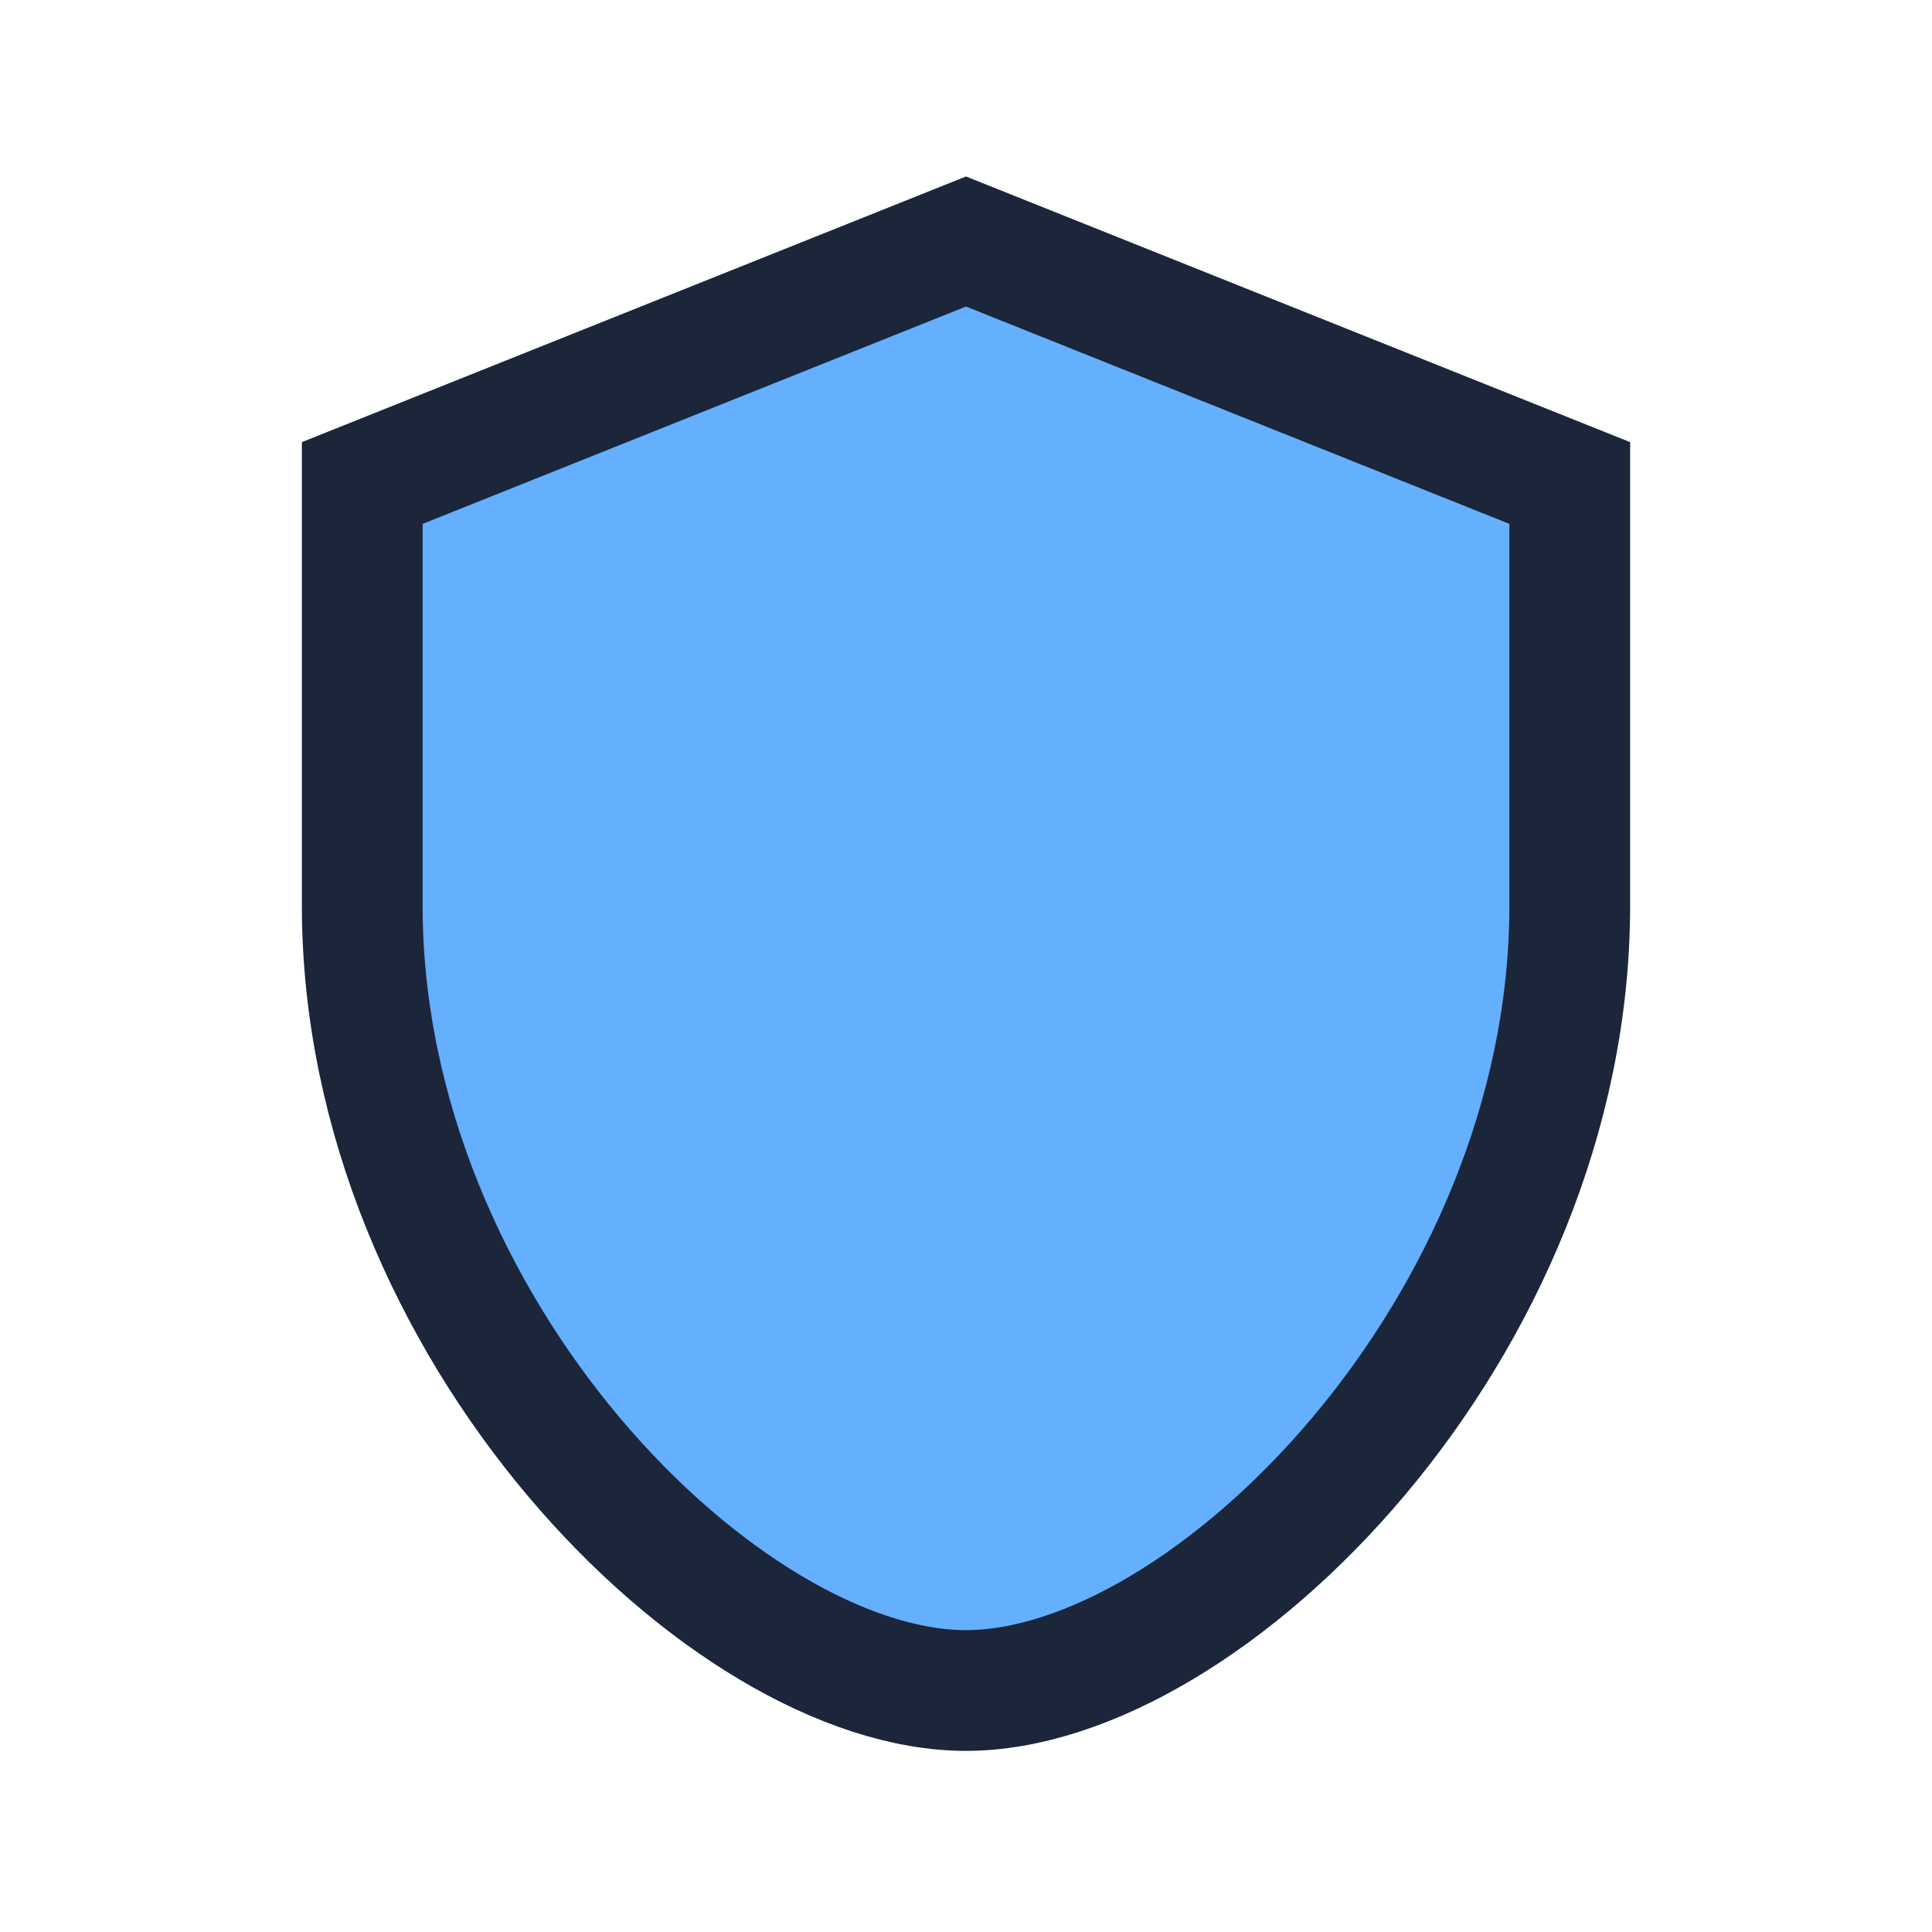
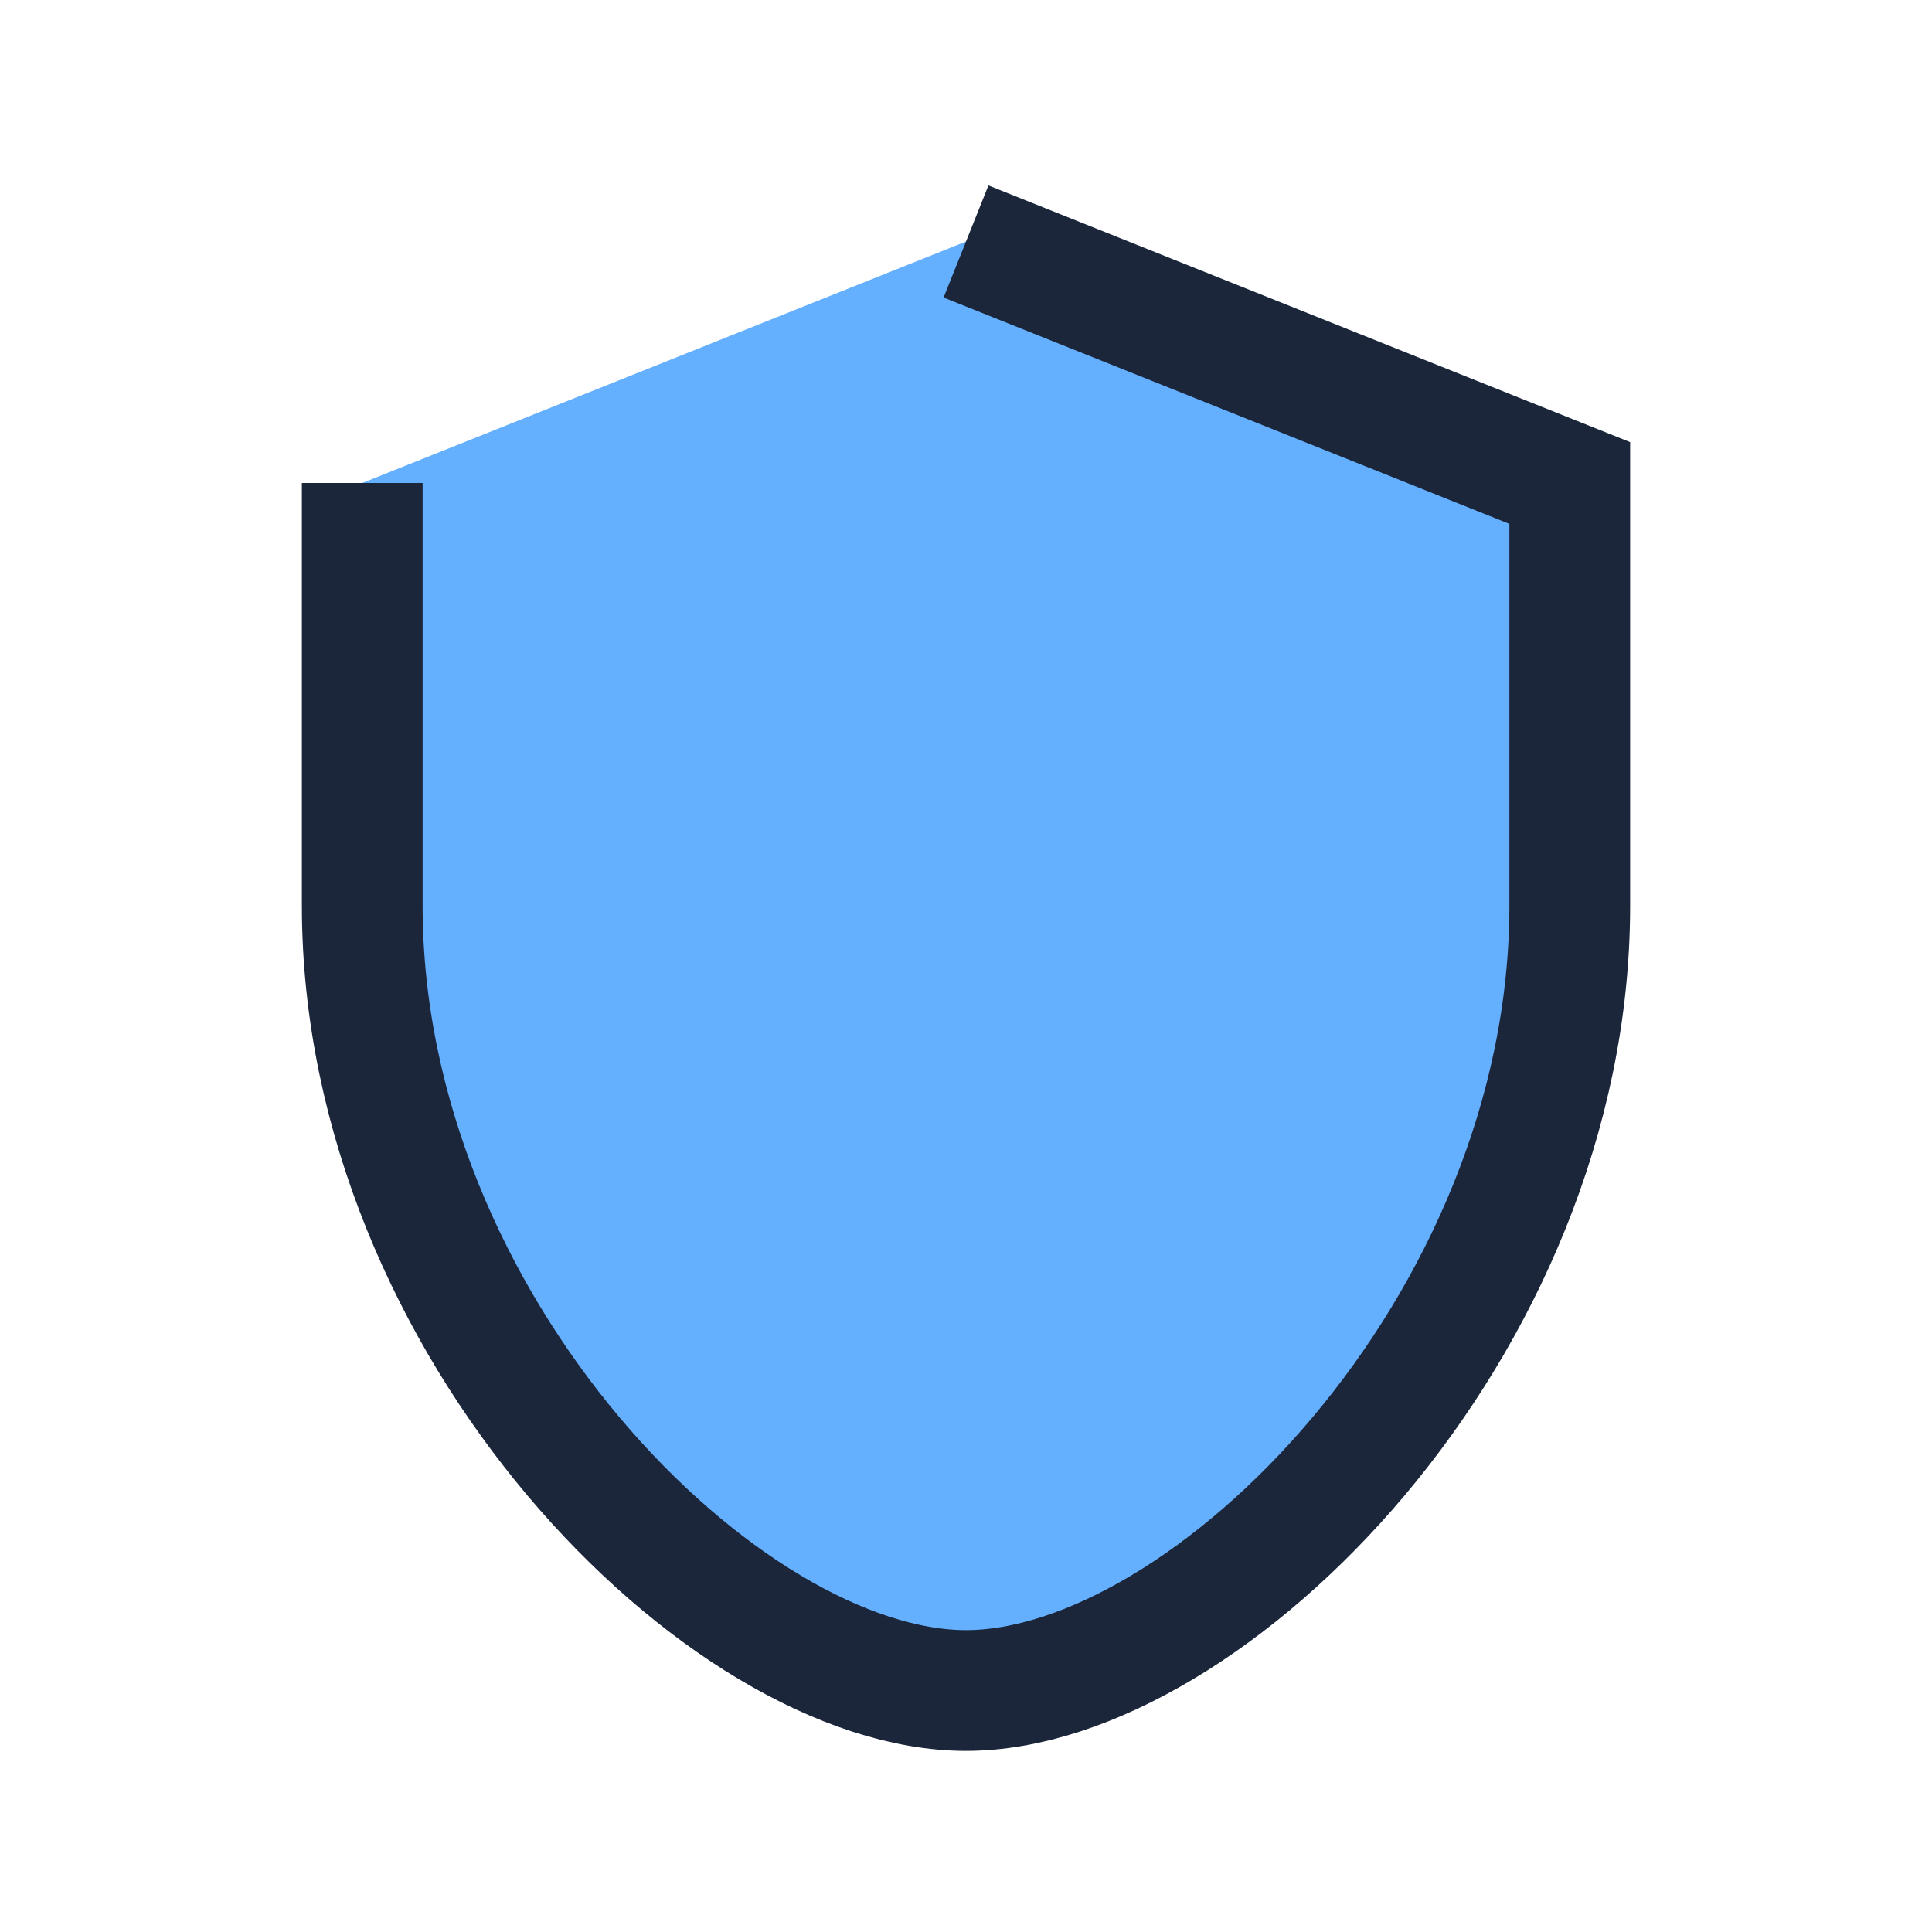
<svg xmlns="http://www.w3.org/2000/svg" width="32" height="32" viewBox="0 0 32 32">
-   <path d="M16 4l10 4v7c0 7-6 13-10 13S6 22 6 15V8z" fill="#65AFFF" stroke="#1B263B" stroke-width="2" />
+   <path d="M16 4l10 4v7c0 7-6 13-10 13S6 22 6 15V8" fill="#65AFFF" stroke="#1B263B" stroke-width="2" />
</svg>